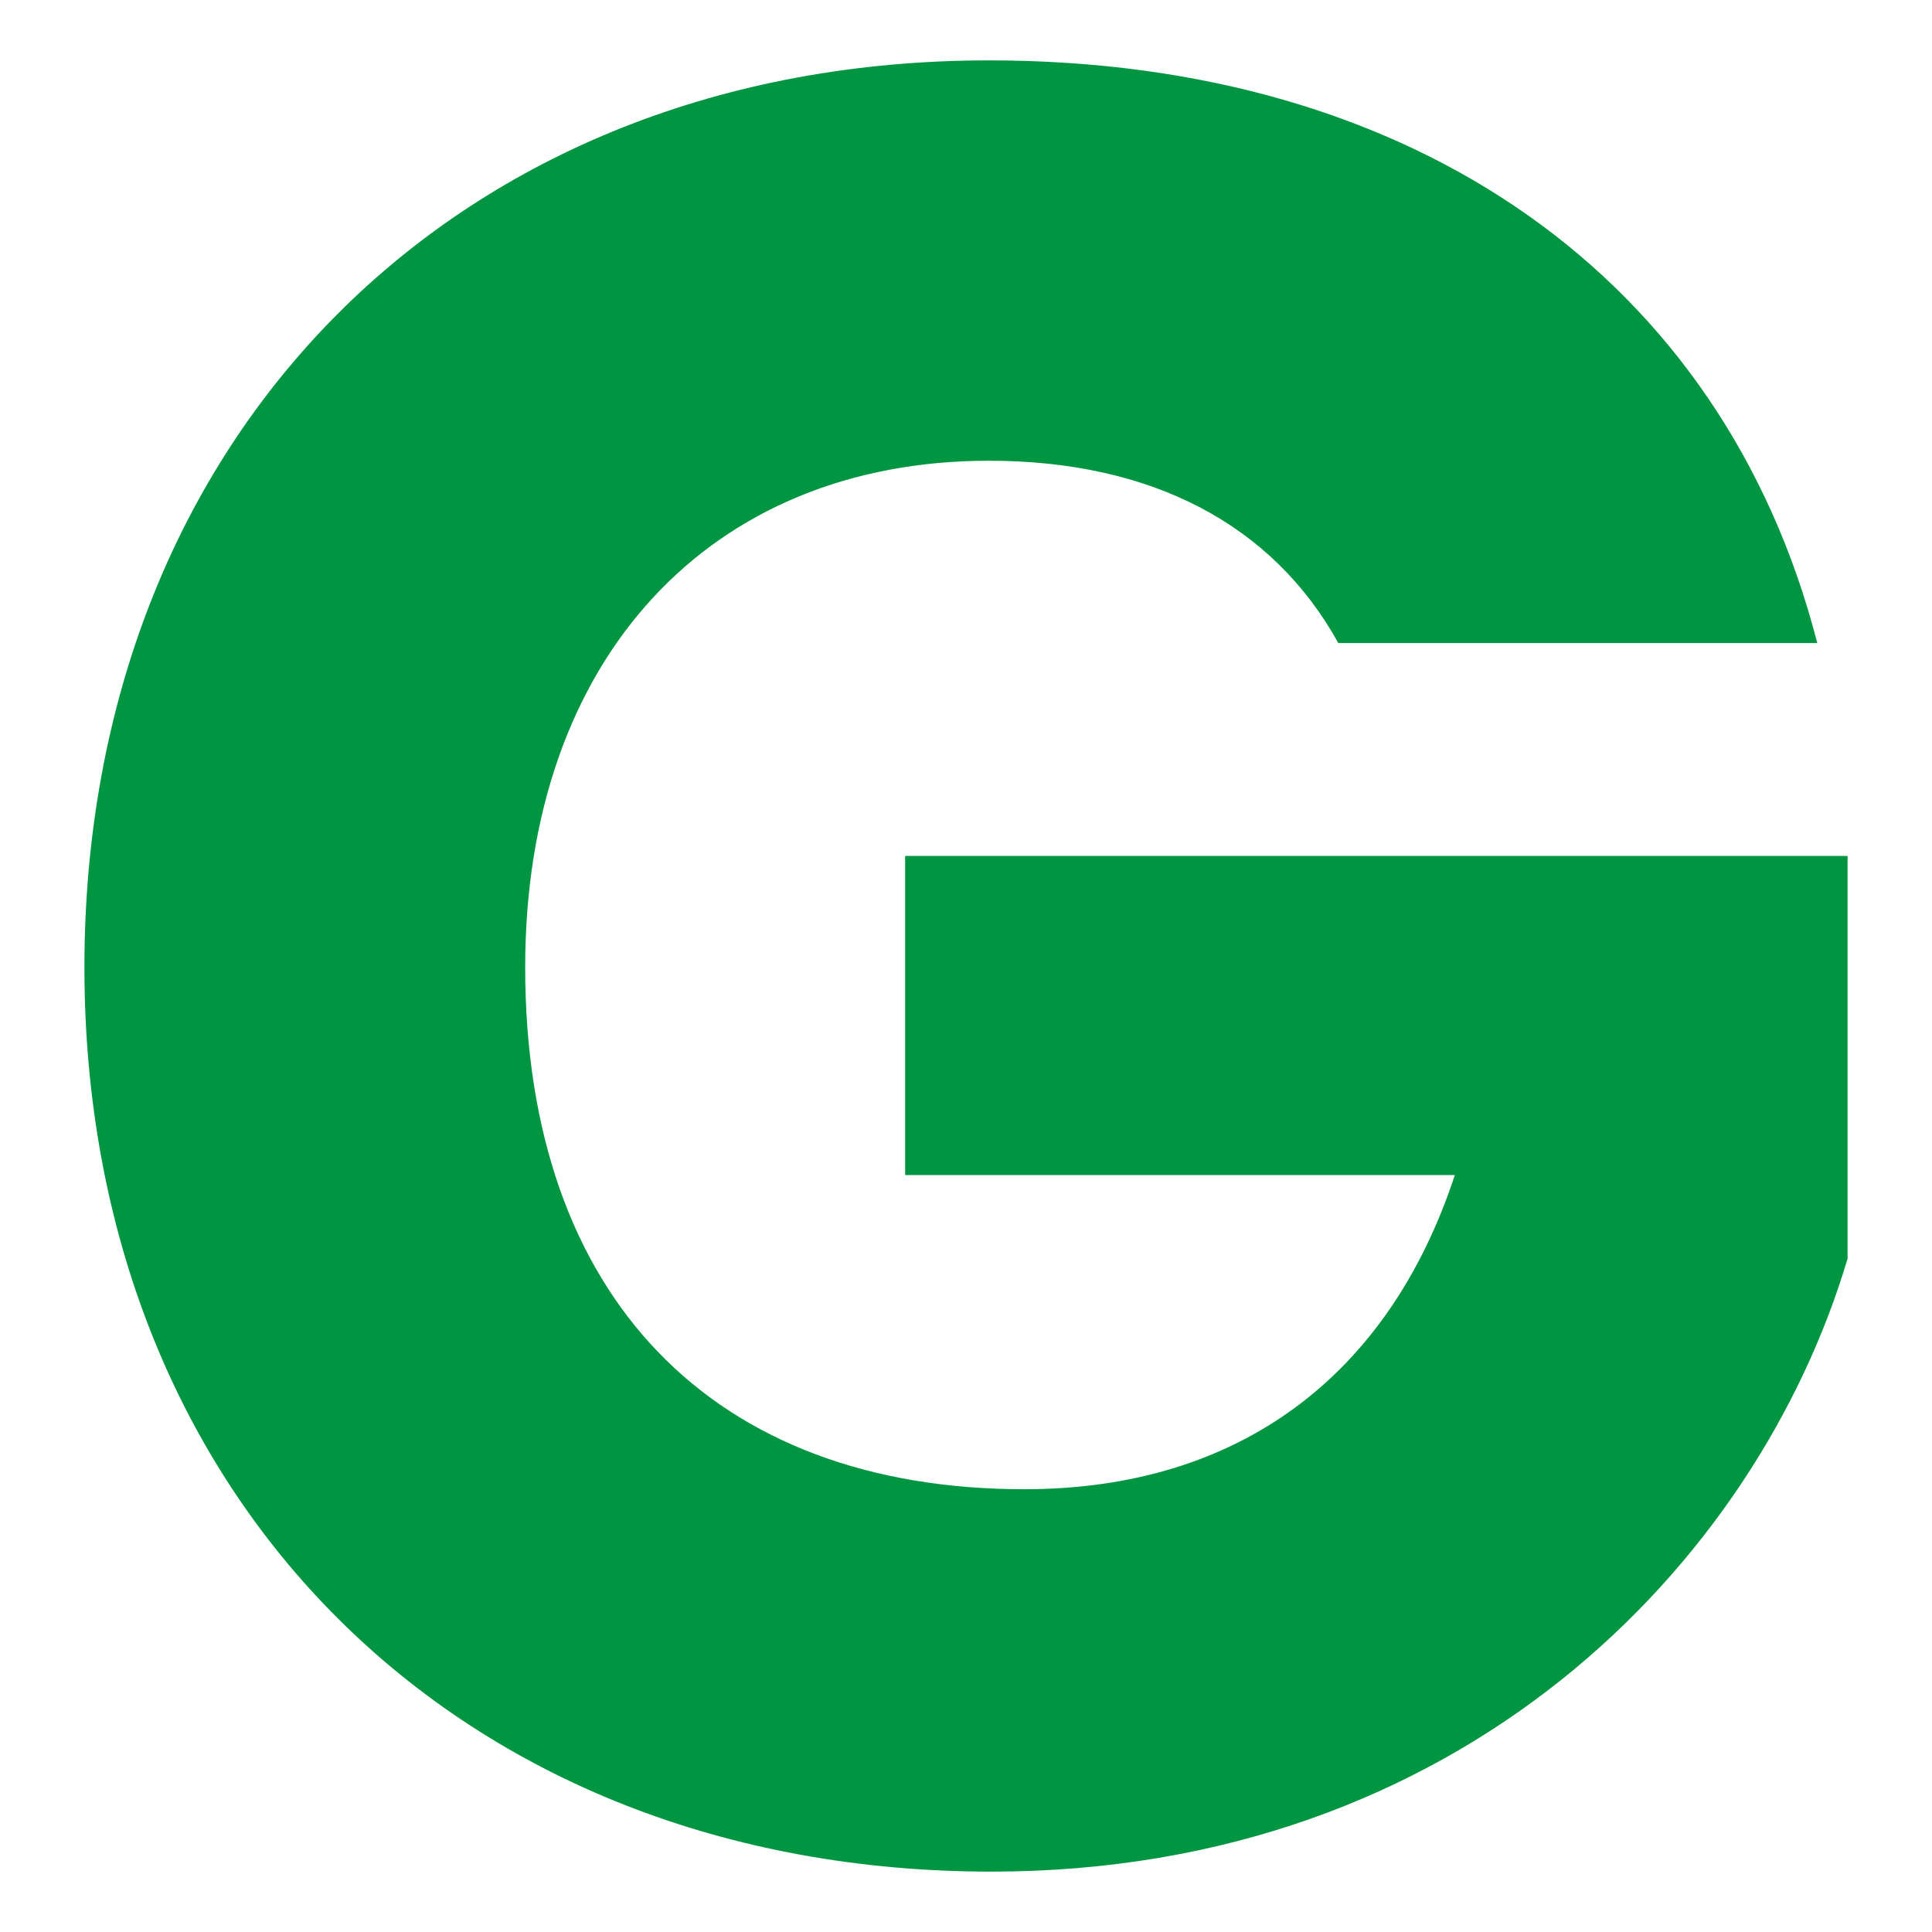
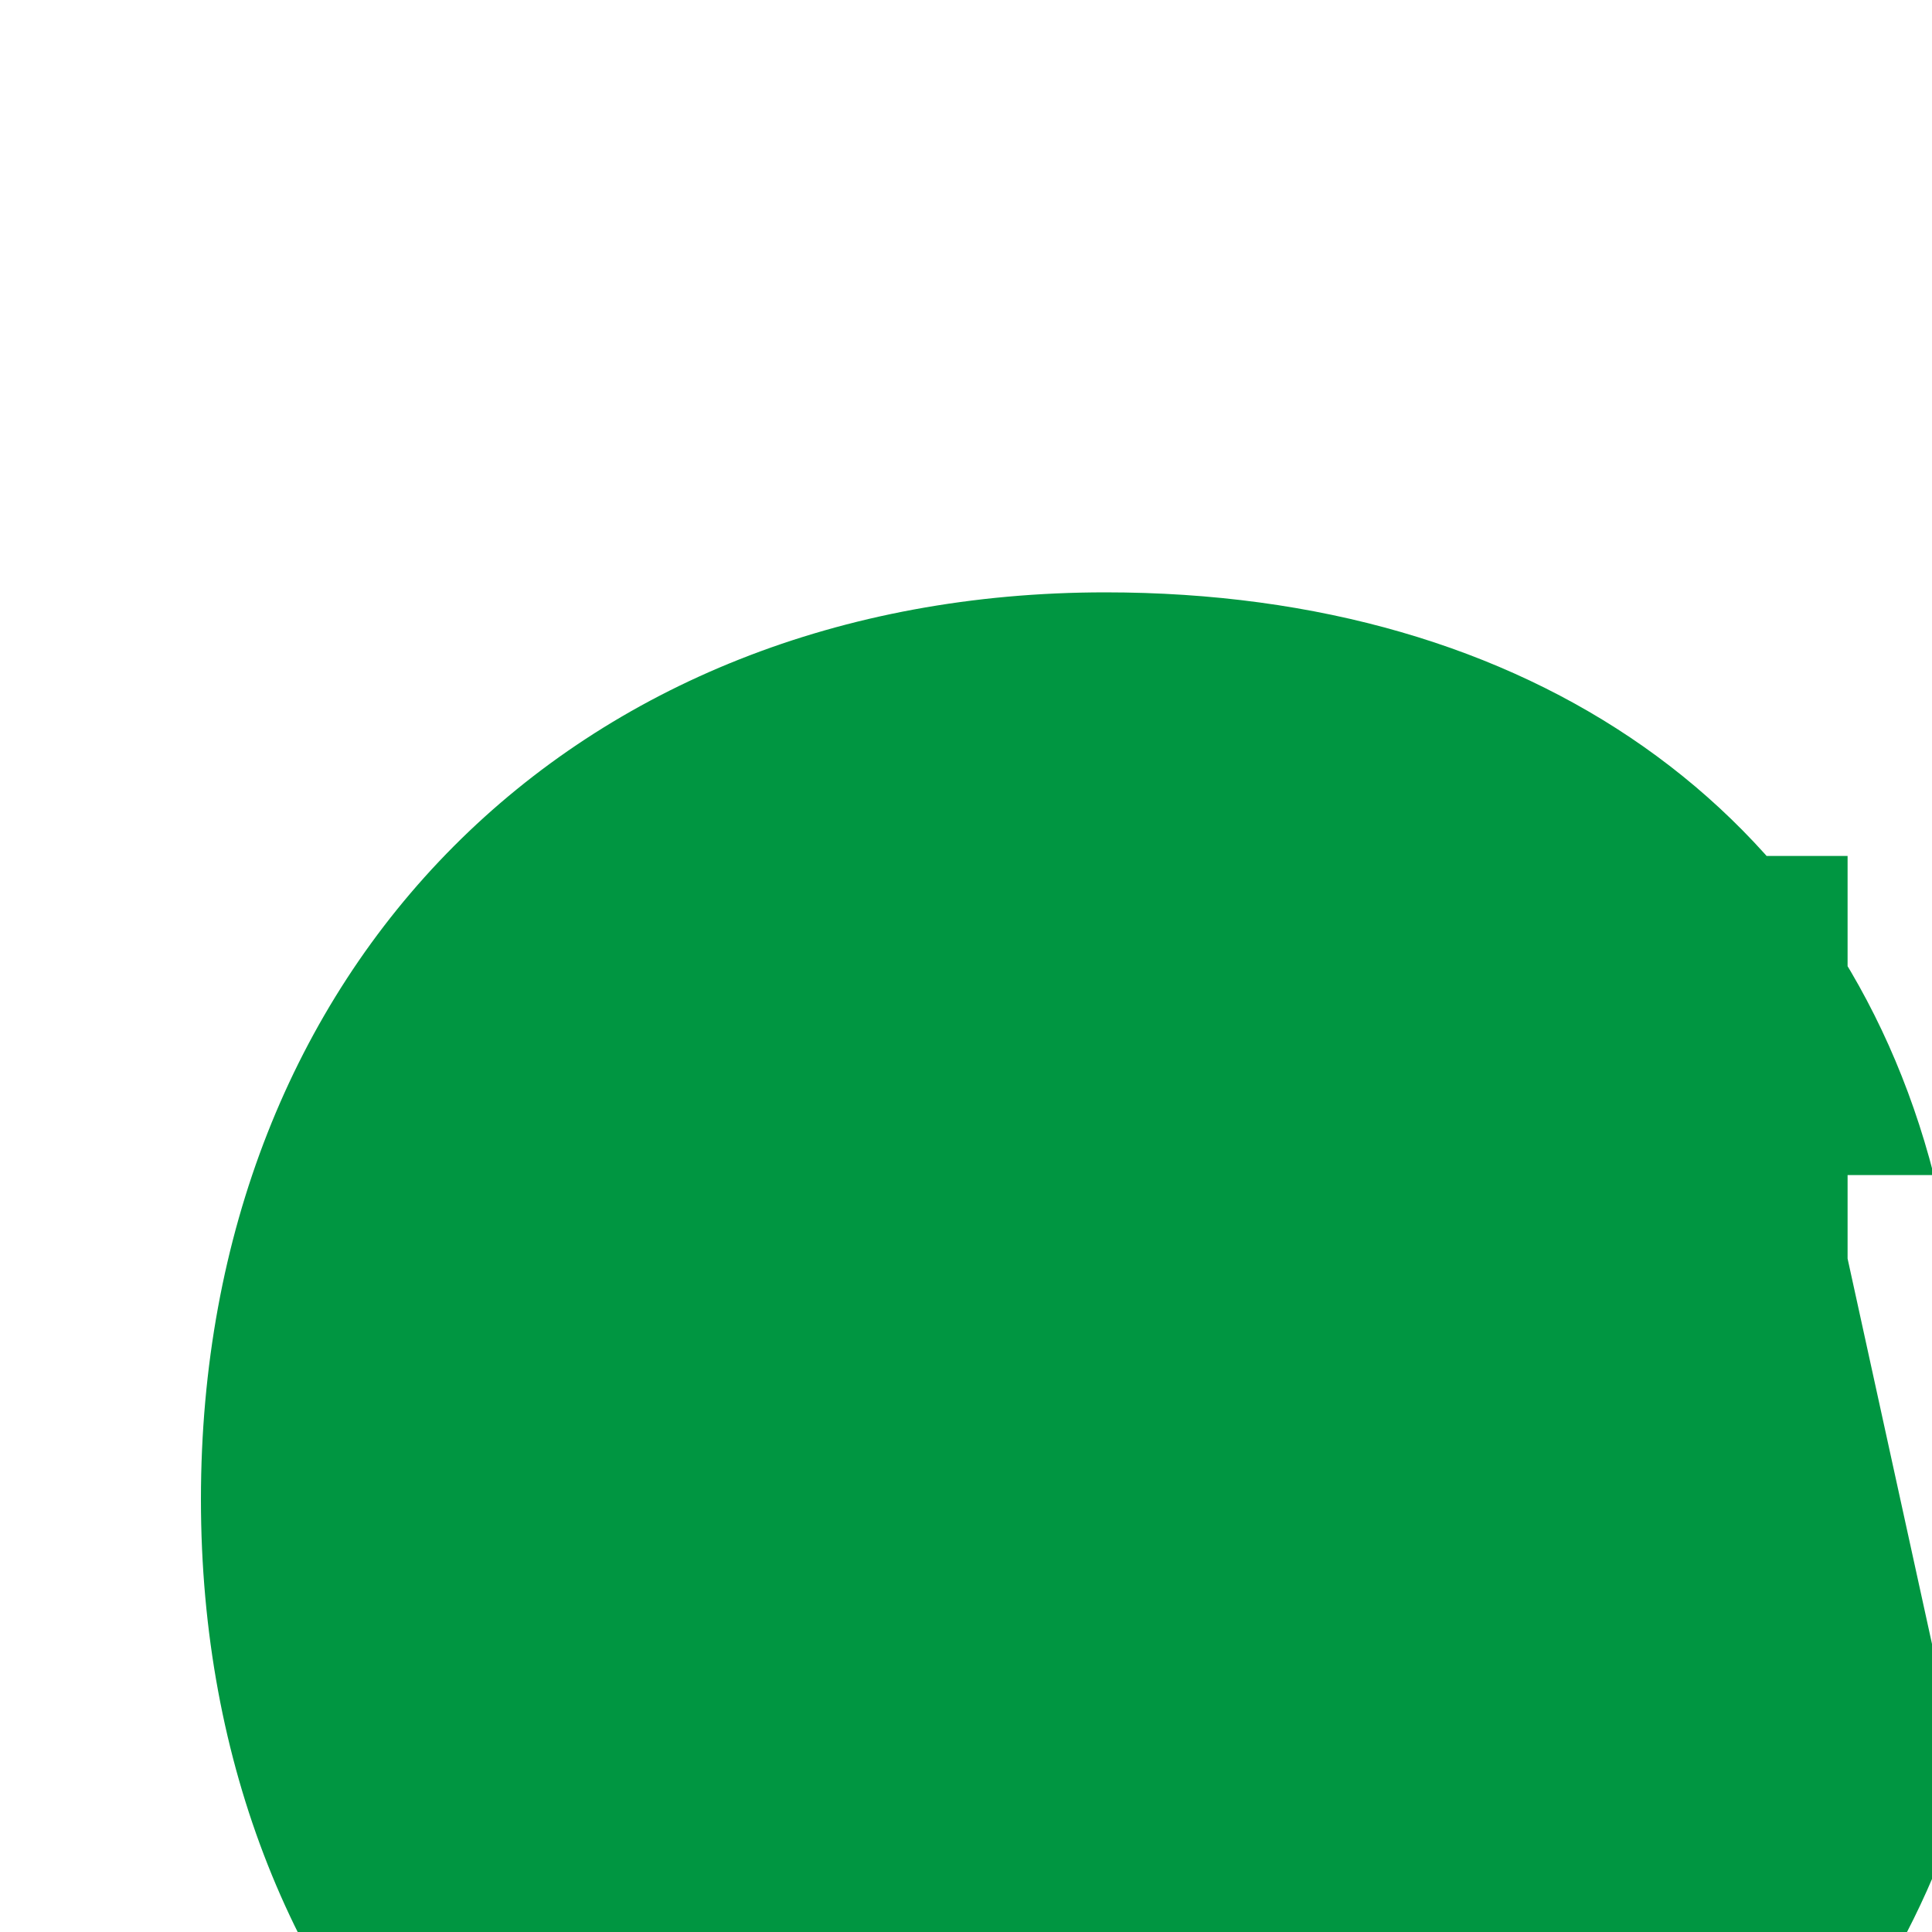
<svg xmlns="http://www.w3.org/2000/svg" xmlns:ns1="http://www.inkscape.org/namespaces/inkscape" xmlns:ns2="http://sodipodi.sourceforge.net/DTD/sodipodi-0.dtd" id="svg2" version="1.1" ns1:version="0.91 r13725" xml:space="preserve" width="64" height="64" viewBox="0 0 64 64" ns2:docname="GATE.svg">
  <defs id="defs6">
    <clipPath clipPathUnits="userSpaceOnUse" id="clipPath20">
-       <path d="m 0,141.732 354.331,0 L 354.331,0 0,0 0,141.732 Z" id="path22" ns1:connector-curvature="0" />
-     </clipPath>
+       </clipPath>
  </defs>
  <ns2:namedview pagecolor="#ffffff" bordercolor="#666666" borderopacity="1" objecttolerance="10" gridtolerance="10" guidetolerance="10" ns1:pageopacity="0" ns1:pageshadow="2" ns1:window-width="3070" ns1:window-height="1752" id="namedview4" showgrid="false" ns1:zoom="6.3859545" ns1:cx="47.008581" ns1:cy="22.924001" ns1:window-x="130" ns1:window-y="48" ns1:window-maximized="1" ns1:current-layer="g10" />
  <g id="g10" ns1:groupmode="layer" ns1:label="GATE rgb all" transform="matrix(1.25,0,0,-1.25,0,64)">
-     <path style="fill:#009641;fill-opacity:1;fill-rule:nonzero;stroke:none" d="m 48.963,17.846 0,10.67 -24.976,0 0,-8.456 14.568,0 c -1.744,-5.303 -5.701,-8.326 -11.408,-8.326 -8.259,0 -13.229,5.1 -13.229,13.831 0,8.188 4.904,13.425 12.289,13.425 4.297,0 7.516,-1.678 9.26,-4.832 l 12.693,0 c -2.487,9.664 -10.676,15.442 -21.953,15.442 -14.098,0 -23.97,-9.938 -23.97,-24.035 0,-14.098 9.937,-23.965 24.035,-23.965 12.42,0 20.275,8.123 22.691,16.246" id="path26" ns1:connector-curvature="0" />
+     <path style="fill:#009641;fill-opacity:1;fill-rule:nonzero;stroke:none" d="m 48.963,17.846 0,10.67 -24.976,0 0,-8.456 14.568,0 l 12.693,0 c -2.487,9.664 -10.676,15.442 -21.953,15.442 -14.098,0 -23.97,-9.938 -23.97,-24.035 0,-14.098 9.937,-23.965 24.035,-23.965 12.42,0 20.275,8.123 22.691,16.246" id="path26" ns1:connector-curvature="0" />
  </g>
</svg>